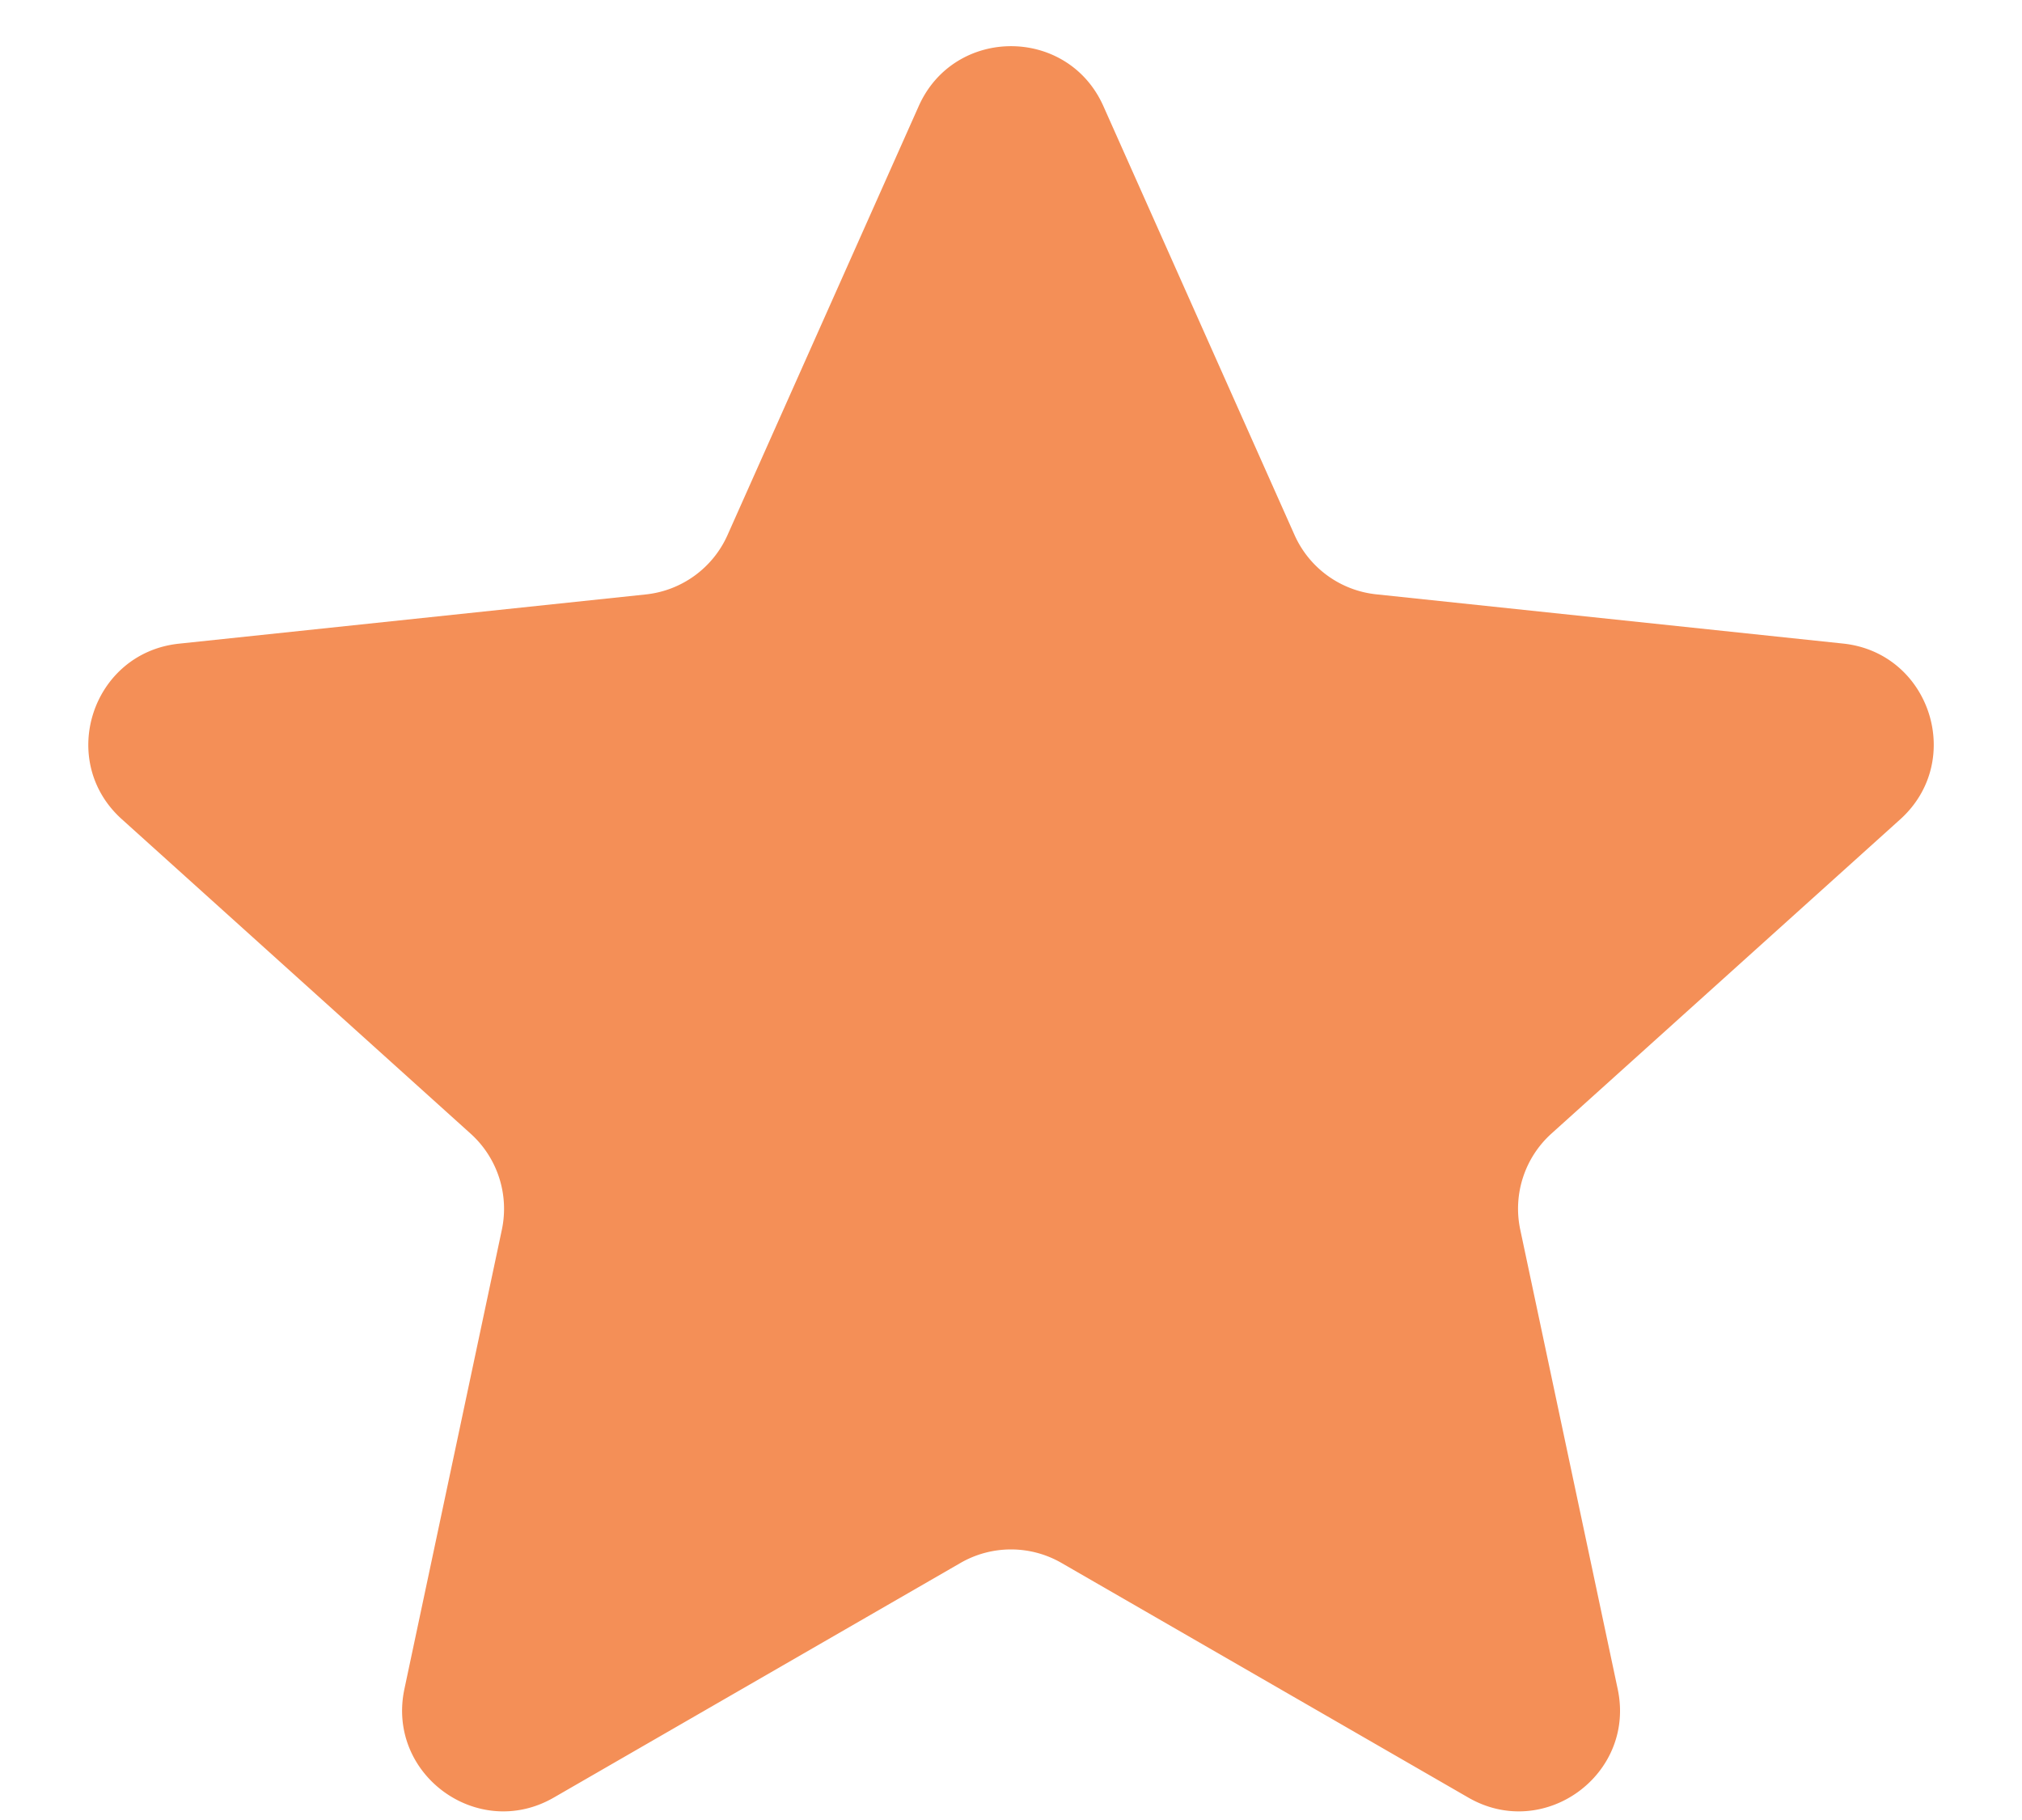
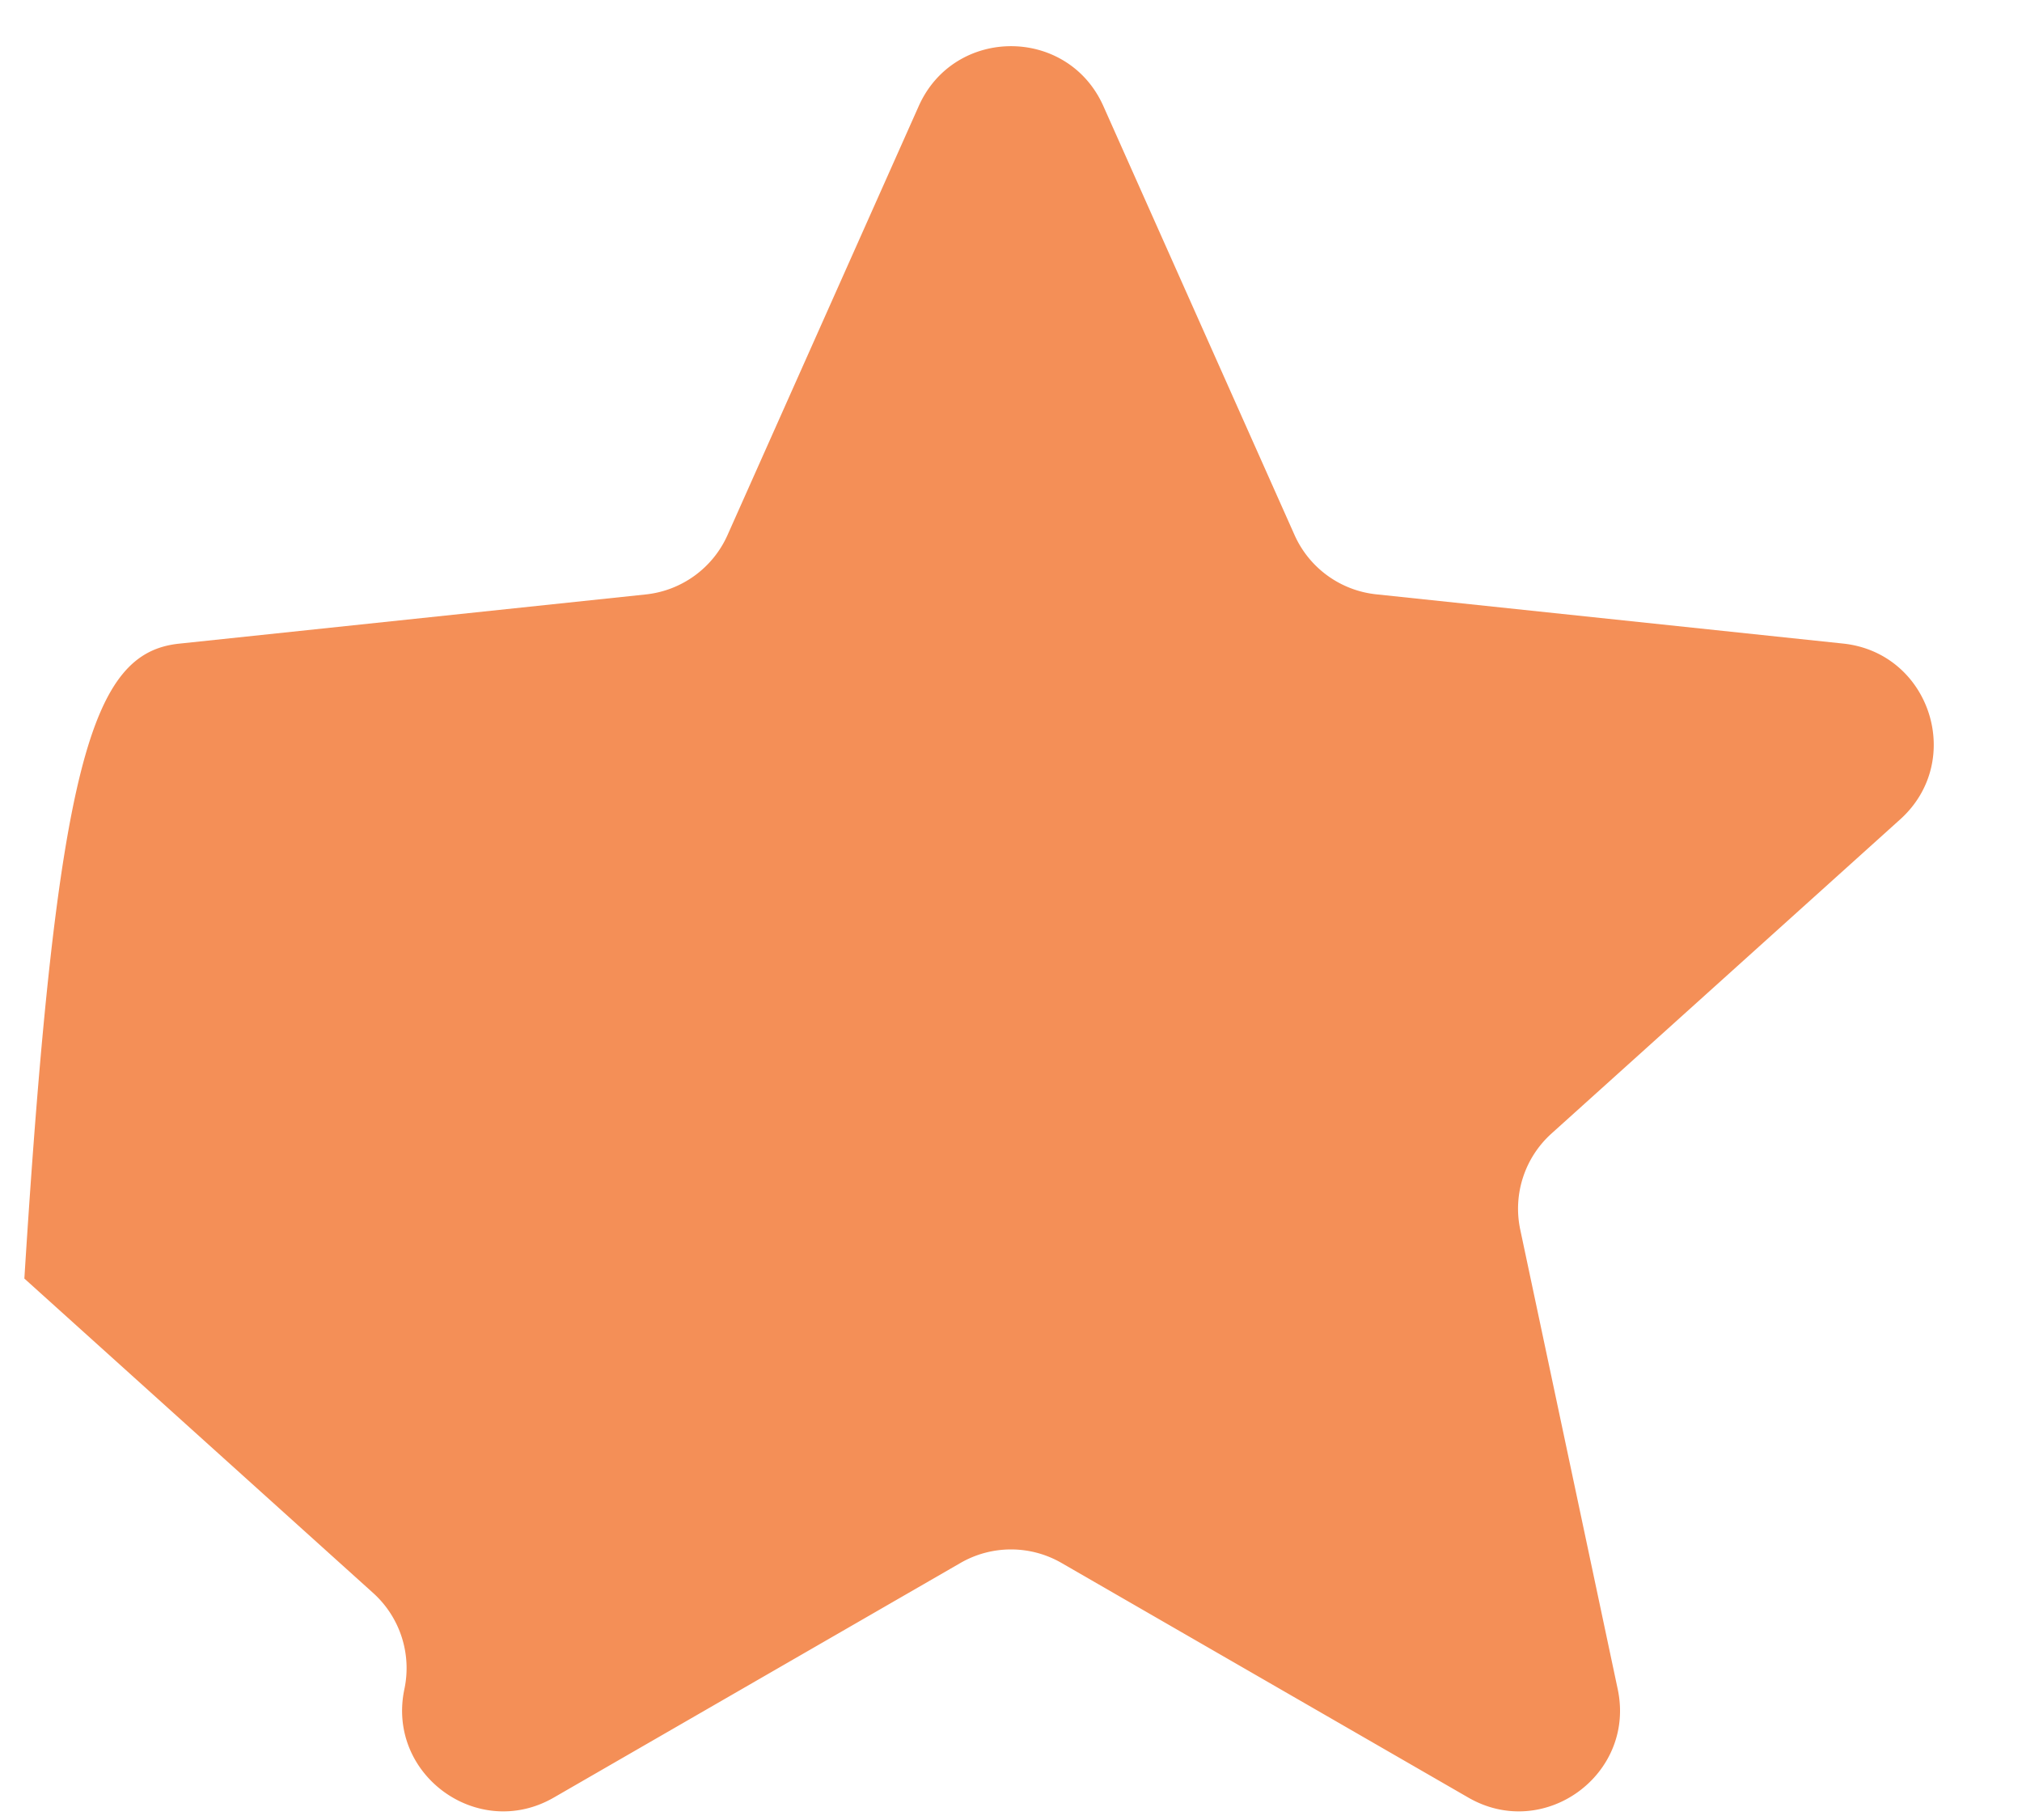
<svg xmlns="http://www.w3.org/2000/svg" width="20" height="18" fill="none">
-   <path fill="#F48F57" d="M9.087 1.05c.352-.791 1.475-.791 1.827 0l1.89 4.24a1 1 0 0 0 .809.588l4.618.487c.86.091 1.207 1.158.565 1.738l-3.45 3.108a1 1 0 0 0-.309.95l.964 4.544c.18.846-.729 1.506-1.478 1.073l-4.023-2.32a1 1 0 0 0-1 0l-4.022 2.32c-.75.433-1.657-.227-1.478-1.073l.964-4.543a1 1 0 0 0-.309-.95l-3.45-3.11C.562 7.524.91 6.457 1.77 6.366l4.618-.487a1 1 0 0 0 .808-.587L9.087 1.05z" />
+   <path fill="#F48F57" d="M9.087 1.05c.352-.791 1.475-.791 1.827 0l1.89 4.24a1 1 0 0 0 .809.588l4.618.487c.86.091 1.207 1.158.565 1.738l-3.45 3.108a1 1 0 0 0-.309.95l.964 4.544c.18.846-.729 1.506-1.478 1.073l-4.023-2.32a1 1 0 0 0-1 0l-4.022 2.32c-.75.433-1.657-.227-1.478-1.073a1 1 0 0 0-.309-.95l-3.45-3.11C.562 7.524.91 6.457 1.77 6.366l4.618-.487a1 1 0 0 0 .808-.587L9.087 1.05z" />
</svg>